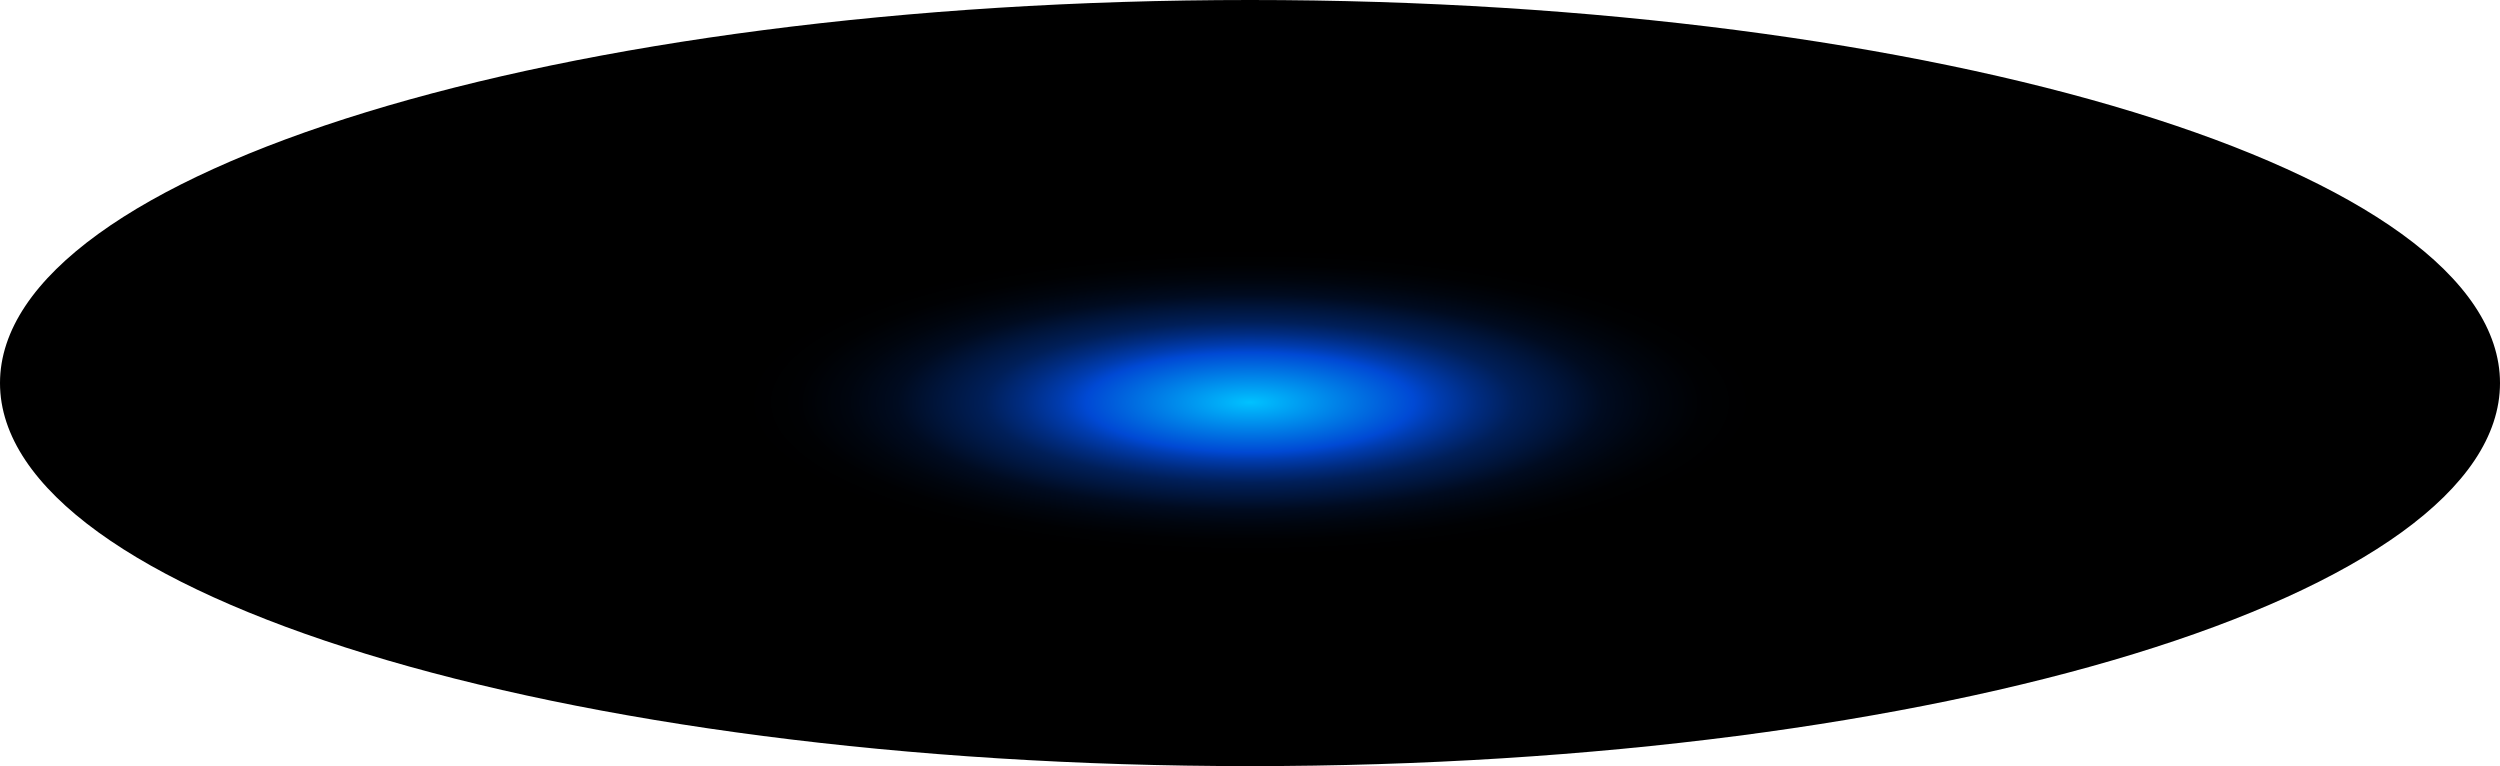
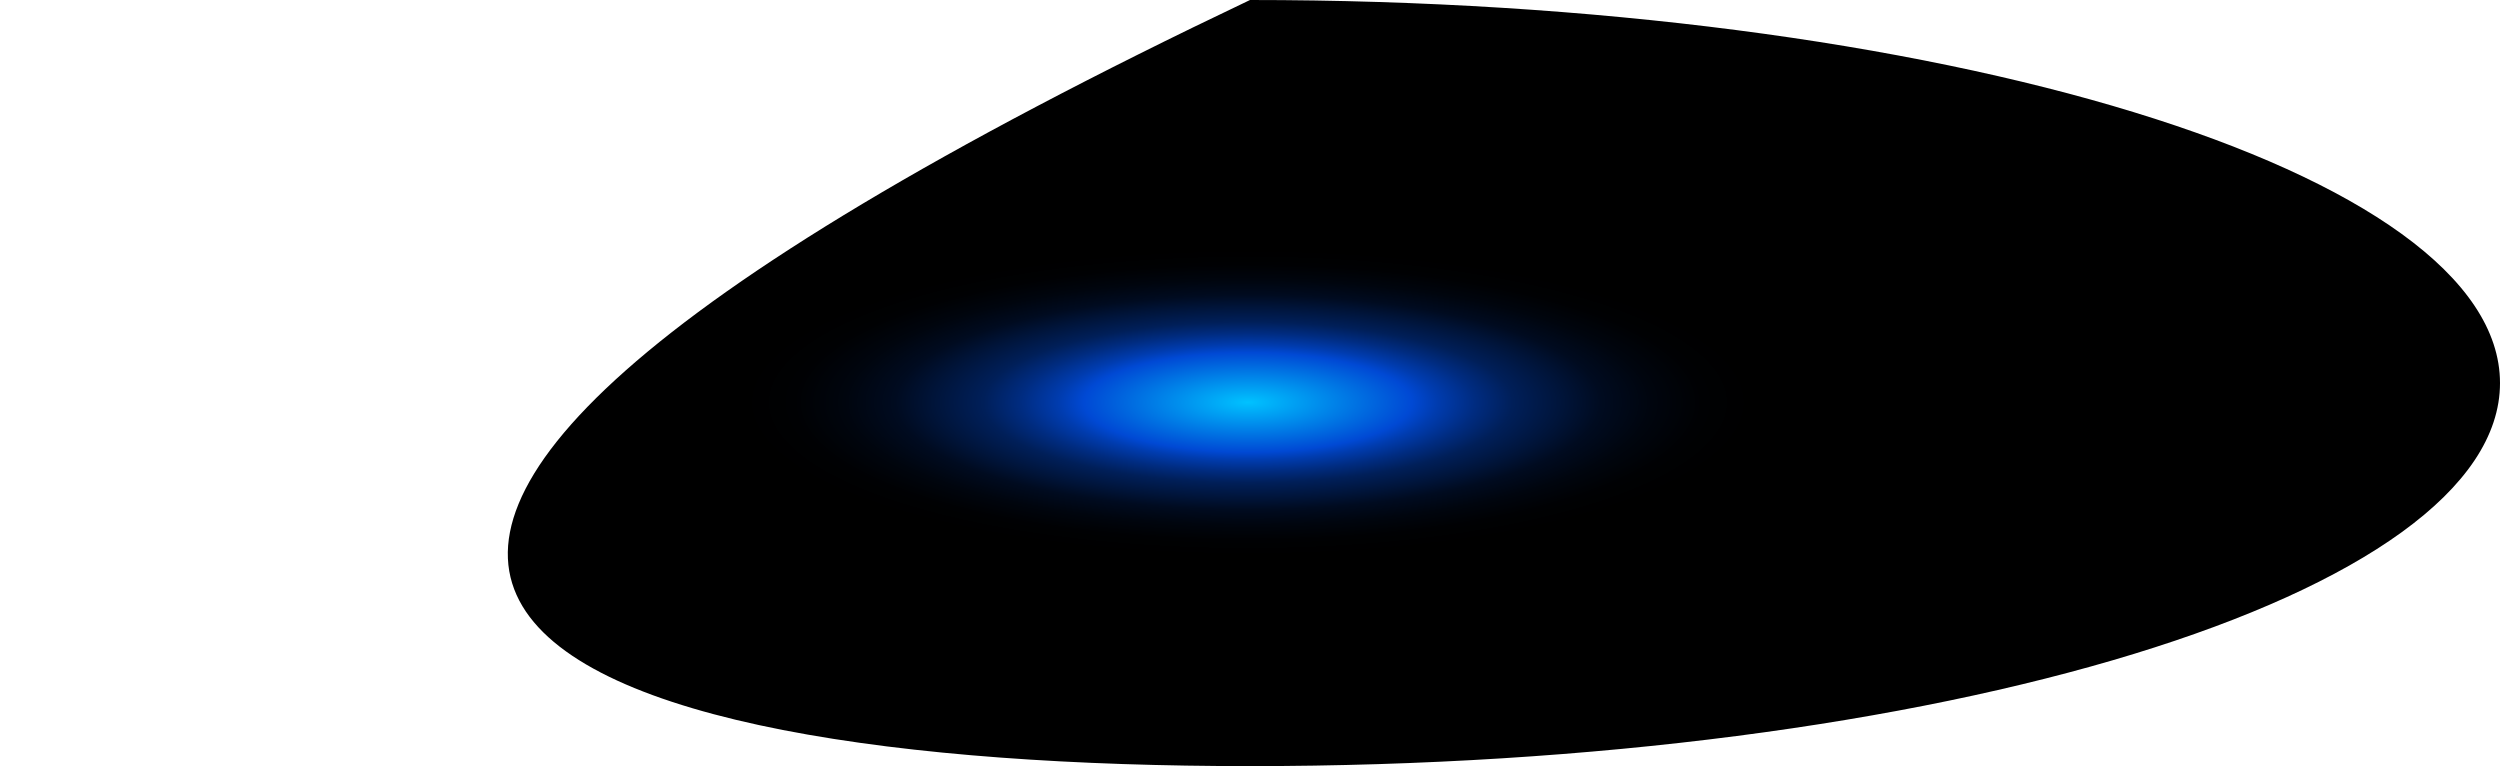
<svg xmlns="http://www.w3.org/2000/svg" fill="none" height="100%" overflow="visible" preserveAspectRatio="none" style="display: block;" viewBox="0 0 133.886 41.029" width="100%">
-   <path d="M66.943 41.029C103.914 41.029 133.886 31.845 133.886 20.515C133.886 9.185 103.914 0 66.943 0C29.971 0 0 9.185 0 20.515C0 31.845 29.971 41.029 66.943 41.029Z" fill="url(#paint0_radial_0_561)" id="Vector" style="mix-blend-mode:screen" />
+   <path d="M66.943 41.029C103.914 41.029 133.886 31.845 133.886 20.515C133.886 9.185 103.914 0 66.943 0C0 31.845 29.971 41.029 66.943 41.029Z" fill="url(#paint0_radial_0_561)" id="Vector" style="mix-blend-mode:screen" />
  <defs>
    <radialGradient cx="0" cy="0" gradientTransform="translate(66.943 21.549) scale(66.943 20.562)" gradientUnits="userSpaceOnUse" id="paint0_radial_0_561" r="1">
      <stop stop-color="#00C2FF" />
      <stop offset="0.13" stop-color="#0049D4" />
      <stop offset="0.15" stop-color="#003CAF" />
      <stop offset="0.18" stop-color="#002C81" />
      <stop offset="0.21" stop-color="#001F59" />
      <stop offset="0.25" stop-color="#001439" />
      <stop offset="0.28" stop-color="#000B20" />
      <stop offset="0.32" stop-color="#00050E" />
      <stop offset="0.36" stop-color="#000103" />
      <stop offset="0.4" />
    </radialGradient>
  </defs>
</svg>